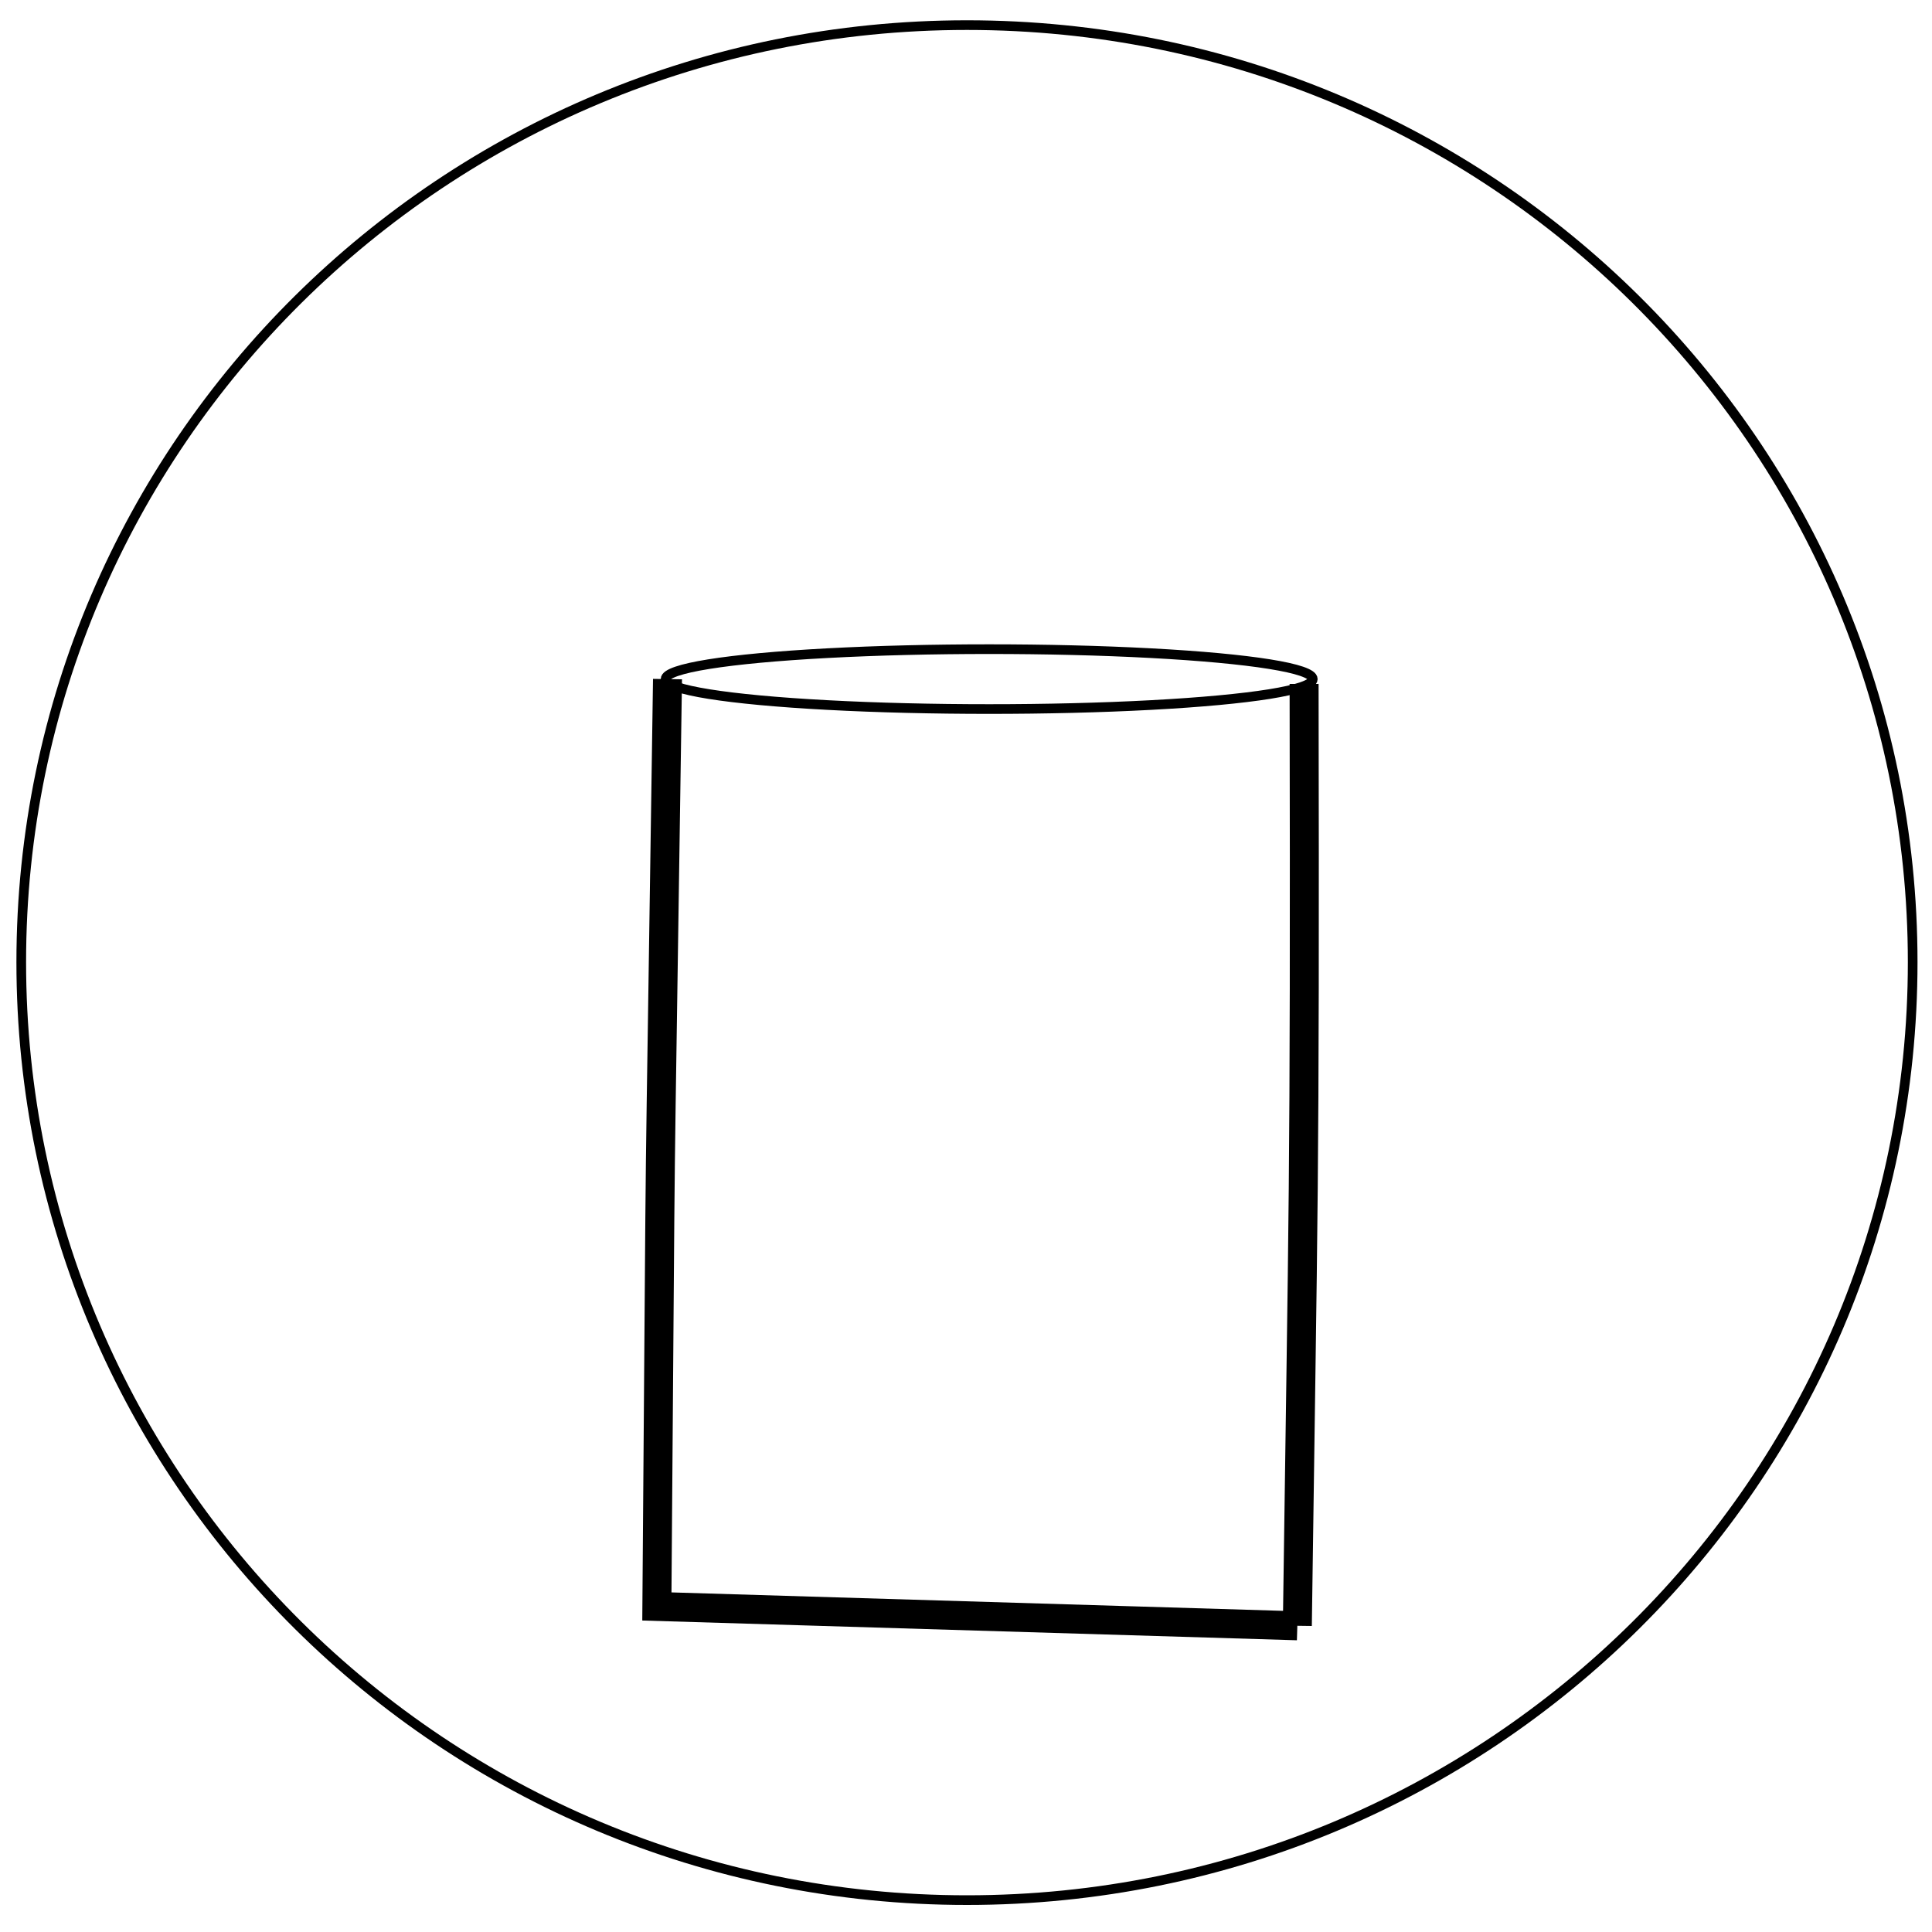
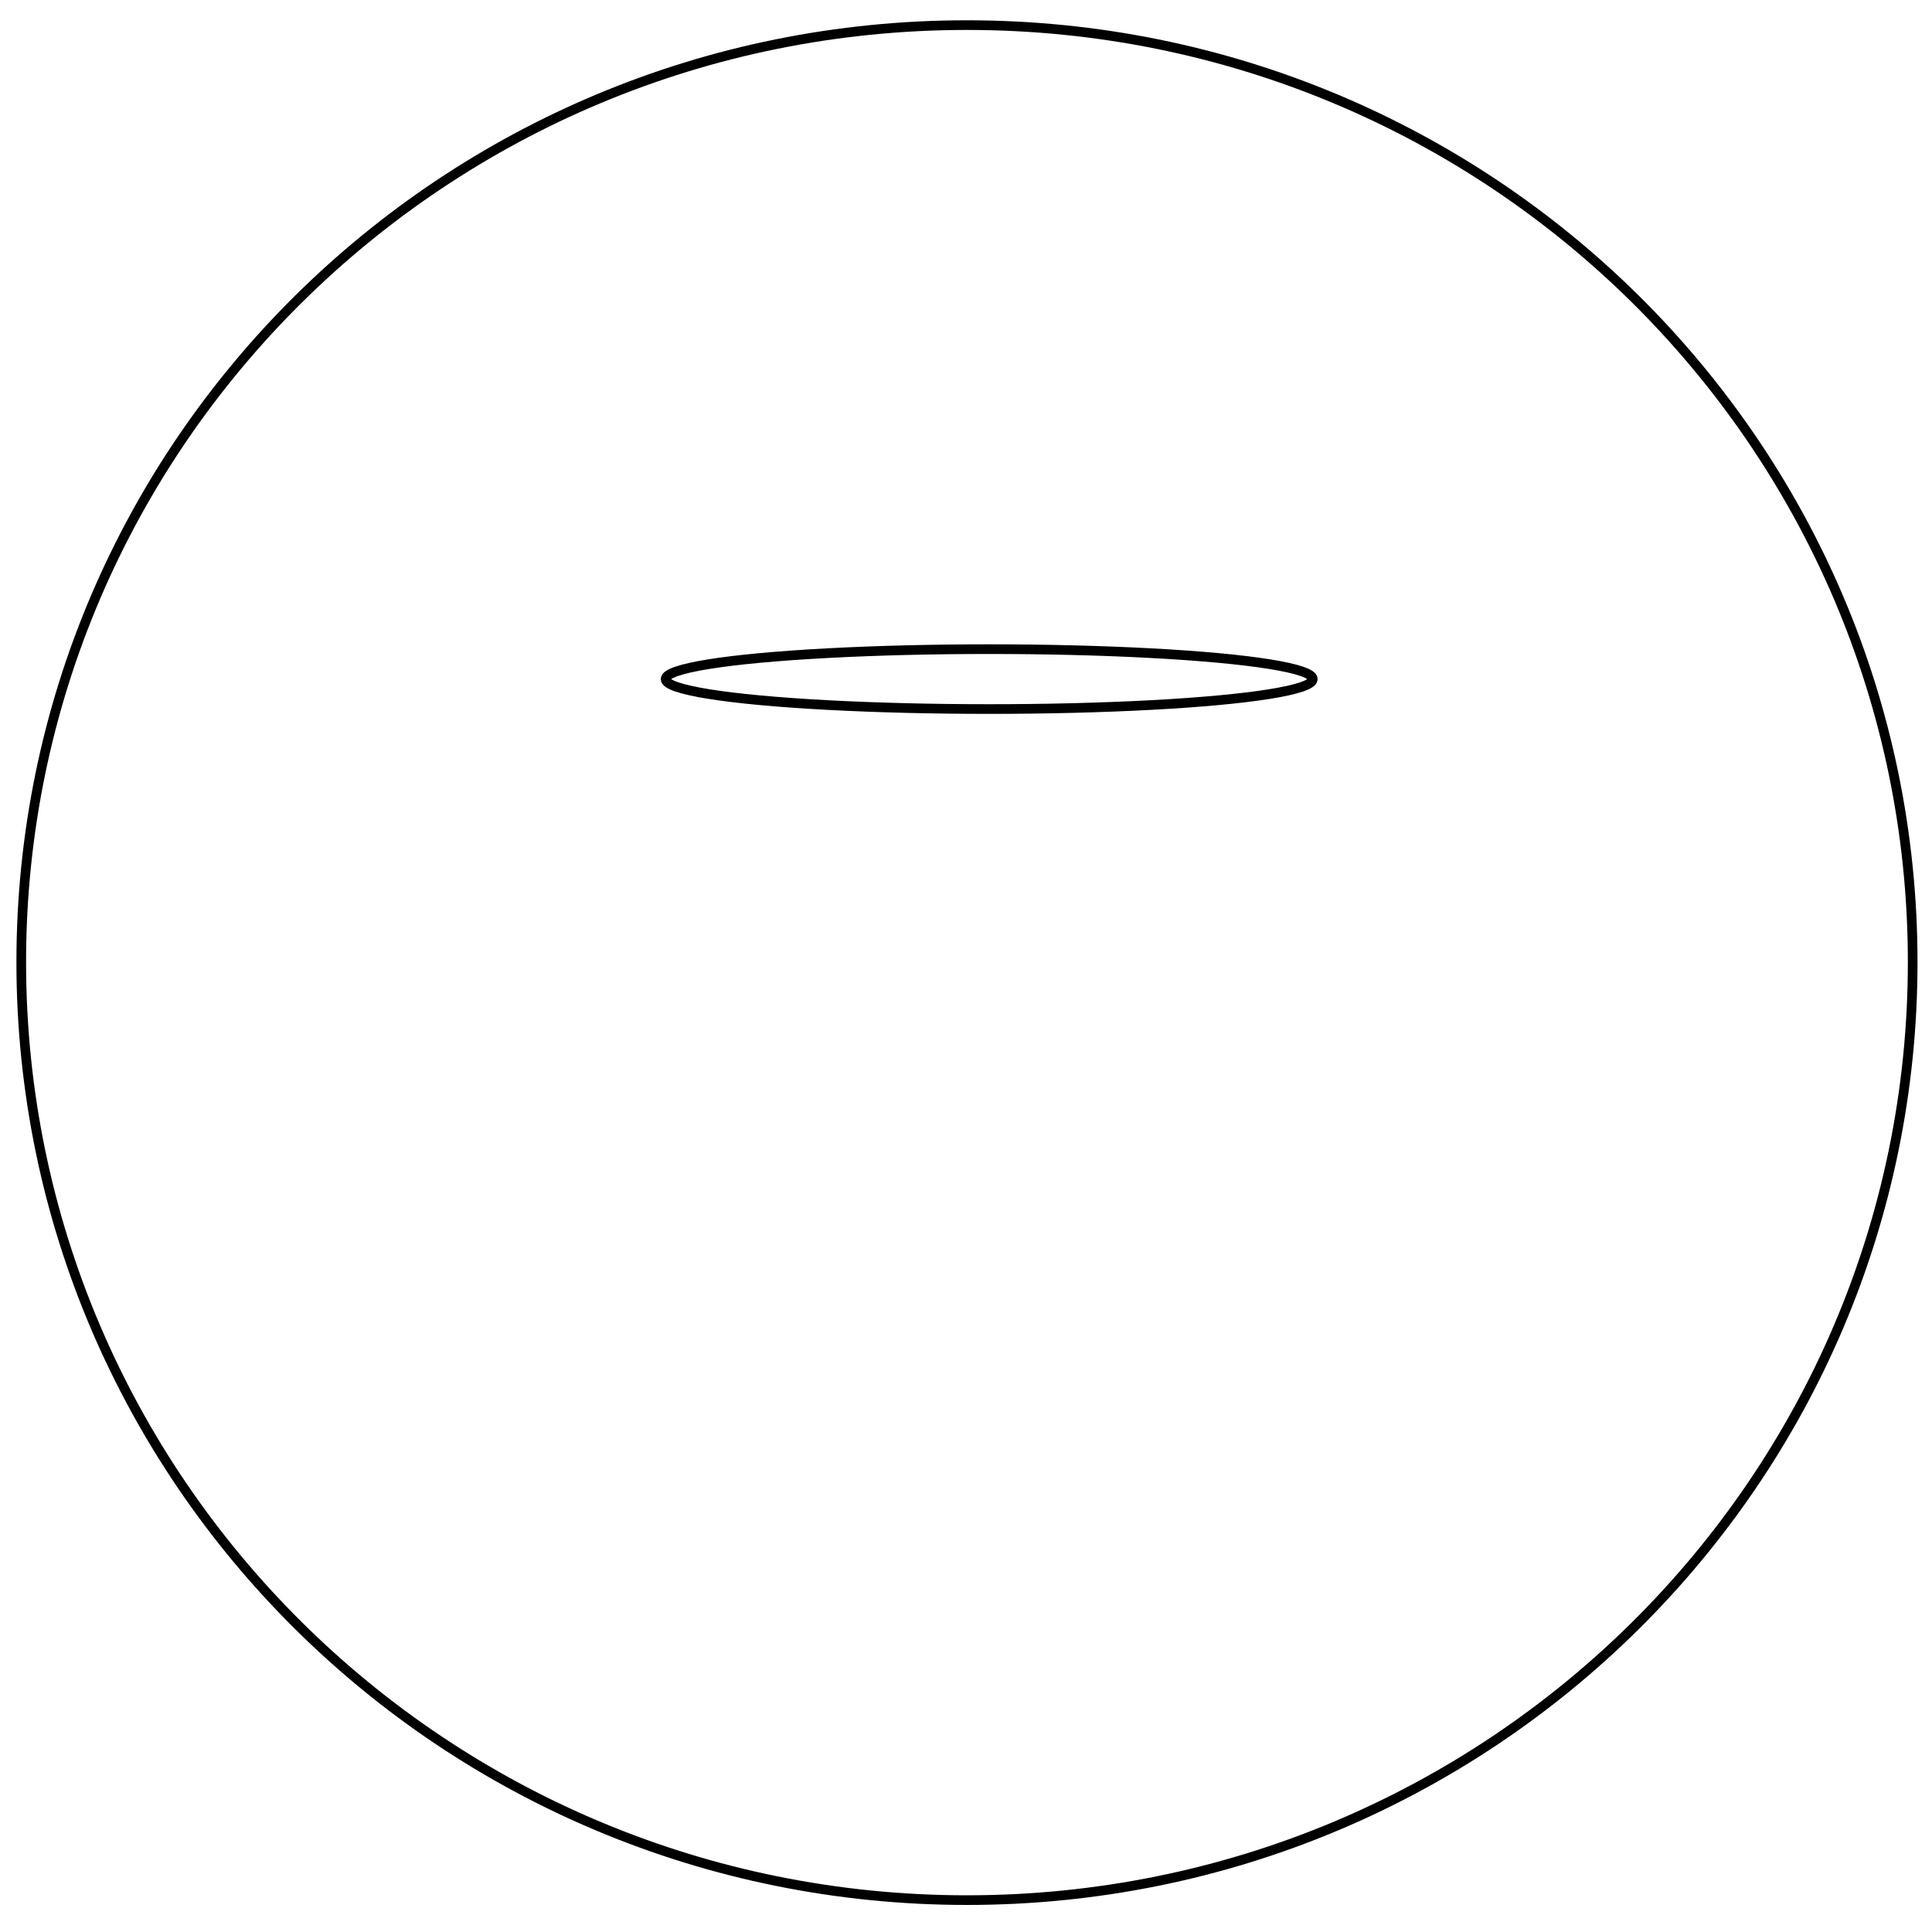
<svg xmlns="http://www.w3.org/2000/svg" xmlns:ns1="http://www.inkscape.org/namespaces/inkscape" xmlns:ns2="http://sodipodi.sourceforge.net/DTD/sodipodi-0.dtd" xmlns:xlink="http://www.w3.org/1999/xlink" version="1.1" id="Ebene_1" ns1:version="1.3 (0e150ed6c4, 2023-07-21)" ns2:docname="Crackle_Glas_Icon3.svg" x="0px" y="0px" viewBox="0 0 200 200" style="enable-background:new 0 0 200 200;" xml:space="preserve">
  <style type="text/css">
	.st0{clip-path:url(#SVGID_2_);fill:none;stroke:#000000;}
	.st1{fill:none;stroke:#000000;stroke-width:3;stroke-miterlimit:10;}
	.st2{fill:none;stroke:#000000;stroke-width:1;}
</style>
  <ns2:namedview bordercolor="#000000" borderopacity="0.25" id="namedview10" ns1:current-layer="g10" ns1:cx="100" ns1:cy="100" ns1:deskcolor="#d1d1d1" ns1:pagecheckerboard="0" ns1:pageopacity="0.0" ns1:showpageshadow="2" ns1:window-height="1012" ns1:window-maximized="1" ns1:window-width="1920" ns1:window-x="0" ns1:window-y="0" ns1:zoom="4.05" pagecolor="#ffffff">
	</ns2:namedview>
  <g id="g9">
    <g id="g8">
      <g id="g7">
        <g id="g6">
          <g id="g5">
            <g id="g4">
              <g id="g3">
                <g id="g2">
                  <g id="g1">
                    <g>
                      <defs>
                        <rect id="SVGID_1_" x="-38.8" y="-29.7" width="277.7" height="232.9" />
                      </defs>
                      <clipPath id="SVGID_2_">
                        <use xlink:href="#SVGID_1_" style="overflow:visible;" />
                      </clipPath>
-                       <path id="path1" class="st0" d="M100.1,196.7c54.1,0,97.9-43.5,97.9-97.1s-43.8-97-97.9-97S2.2,46,2.2,99.6            S46,196.7,100.1,196.7z" />
+                       <path id="path1" class="st0" d="M100.1,196.7c54.1,0,97.9-43.5,97.9-97.1s-43.8-97-97.9-97S2.2,46,2.2,99.6            S46,196.7,100.1,196.7" />
                    </g>
                  </g>
                </g>
              </g>
            </g>
          </g>
        </g>
      </g>
    </g>
  </g>
  <g id="g10">
-     <path id="path9-7" ns2:nodetypes="ccccc" class="st1" d="M69.1,70.3c-1,69-0.6,32.6-1.1,96l66.3,2 M135,70.8   c0.1,53.4-0.1,53.3-0.7,97.5" />
    <ellipse id="path12" class="st2" cx="102.4" cy="70.3" rx="33.5" ry="3.1" />
  </g>
</svg>